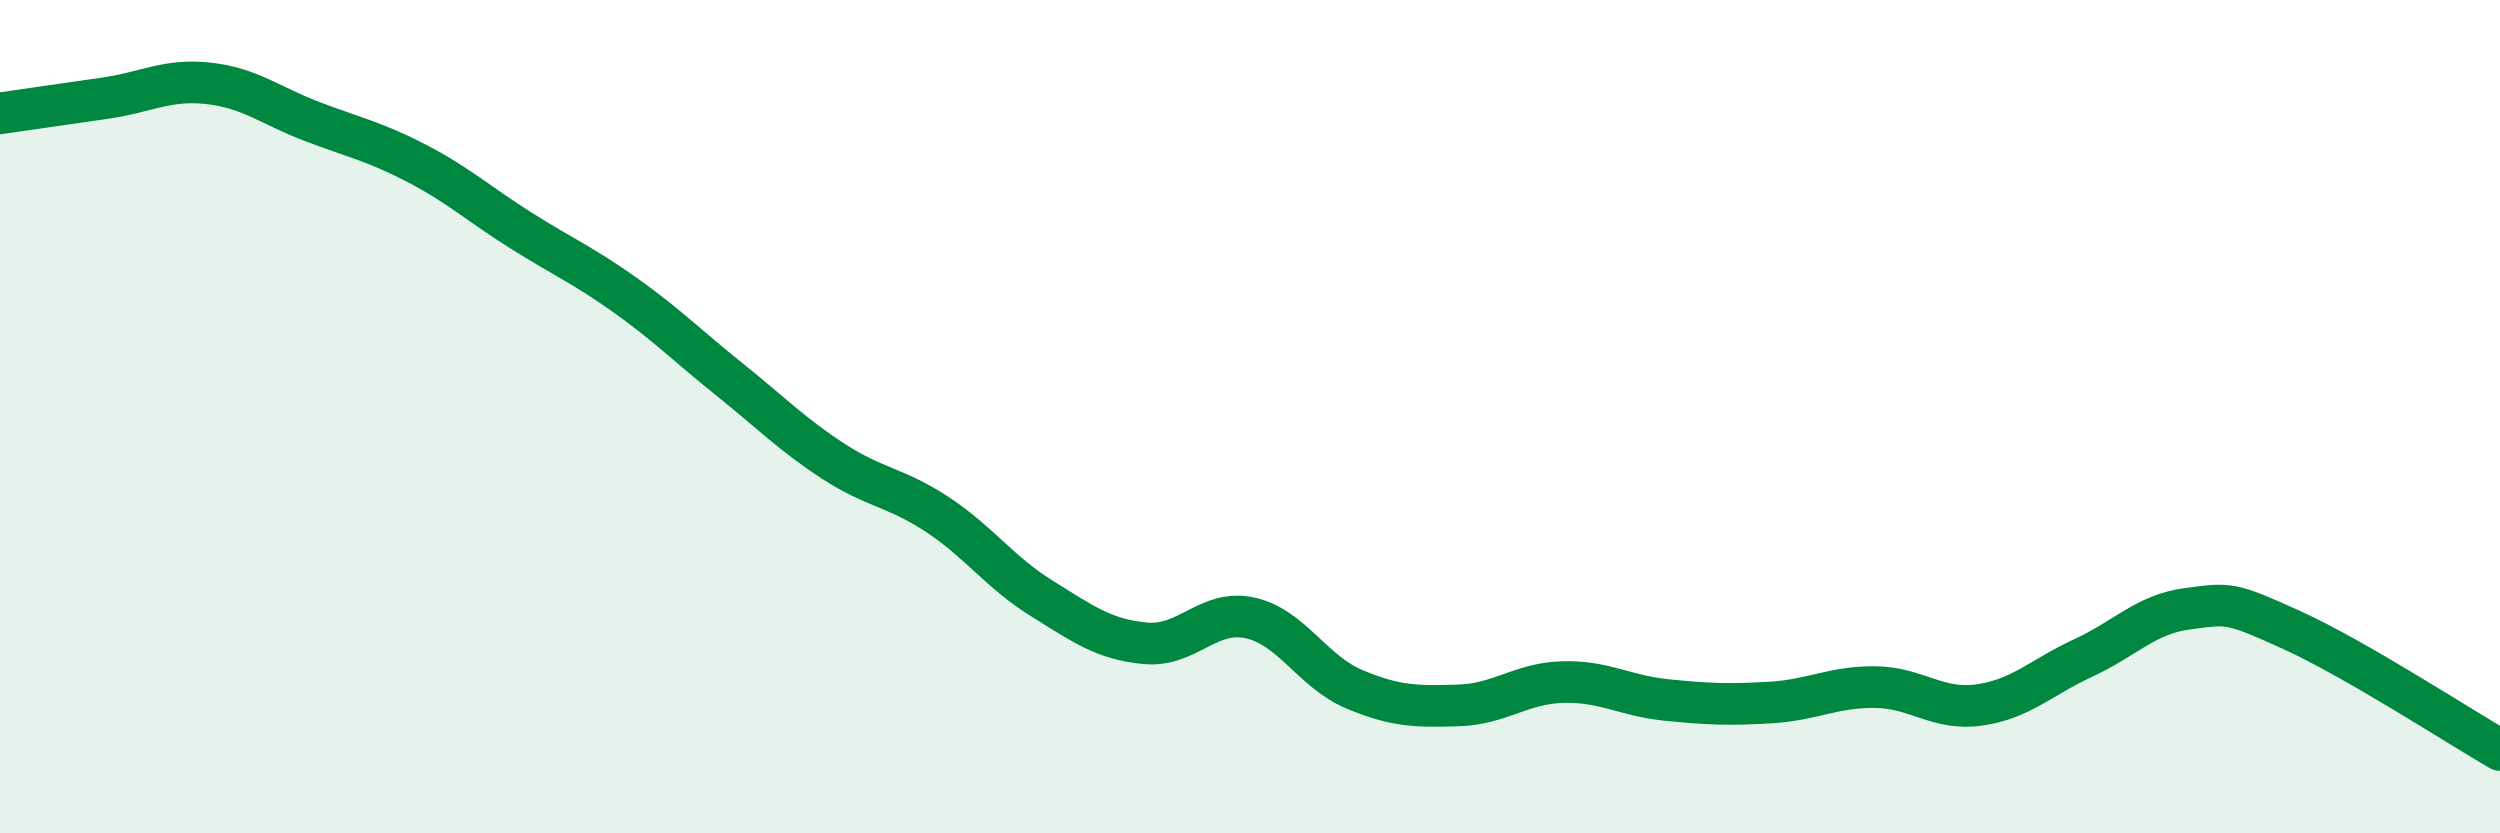
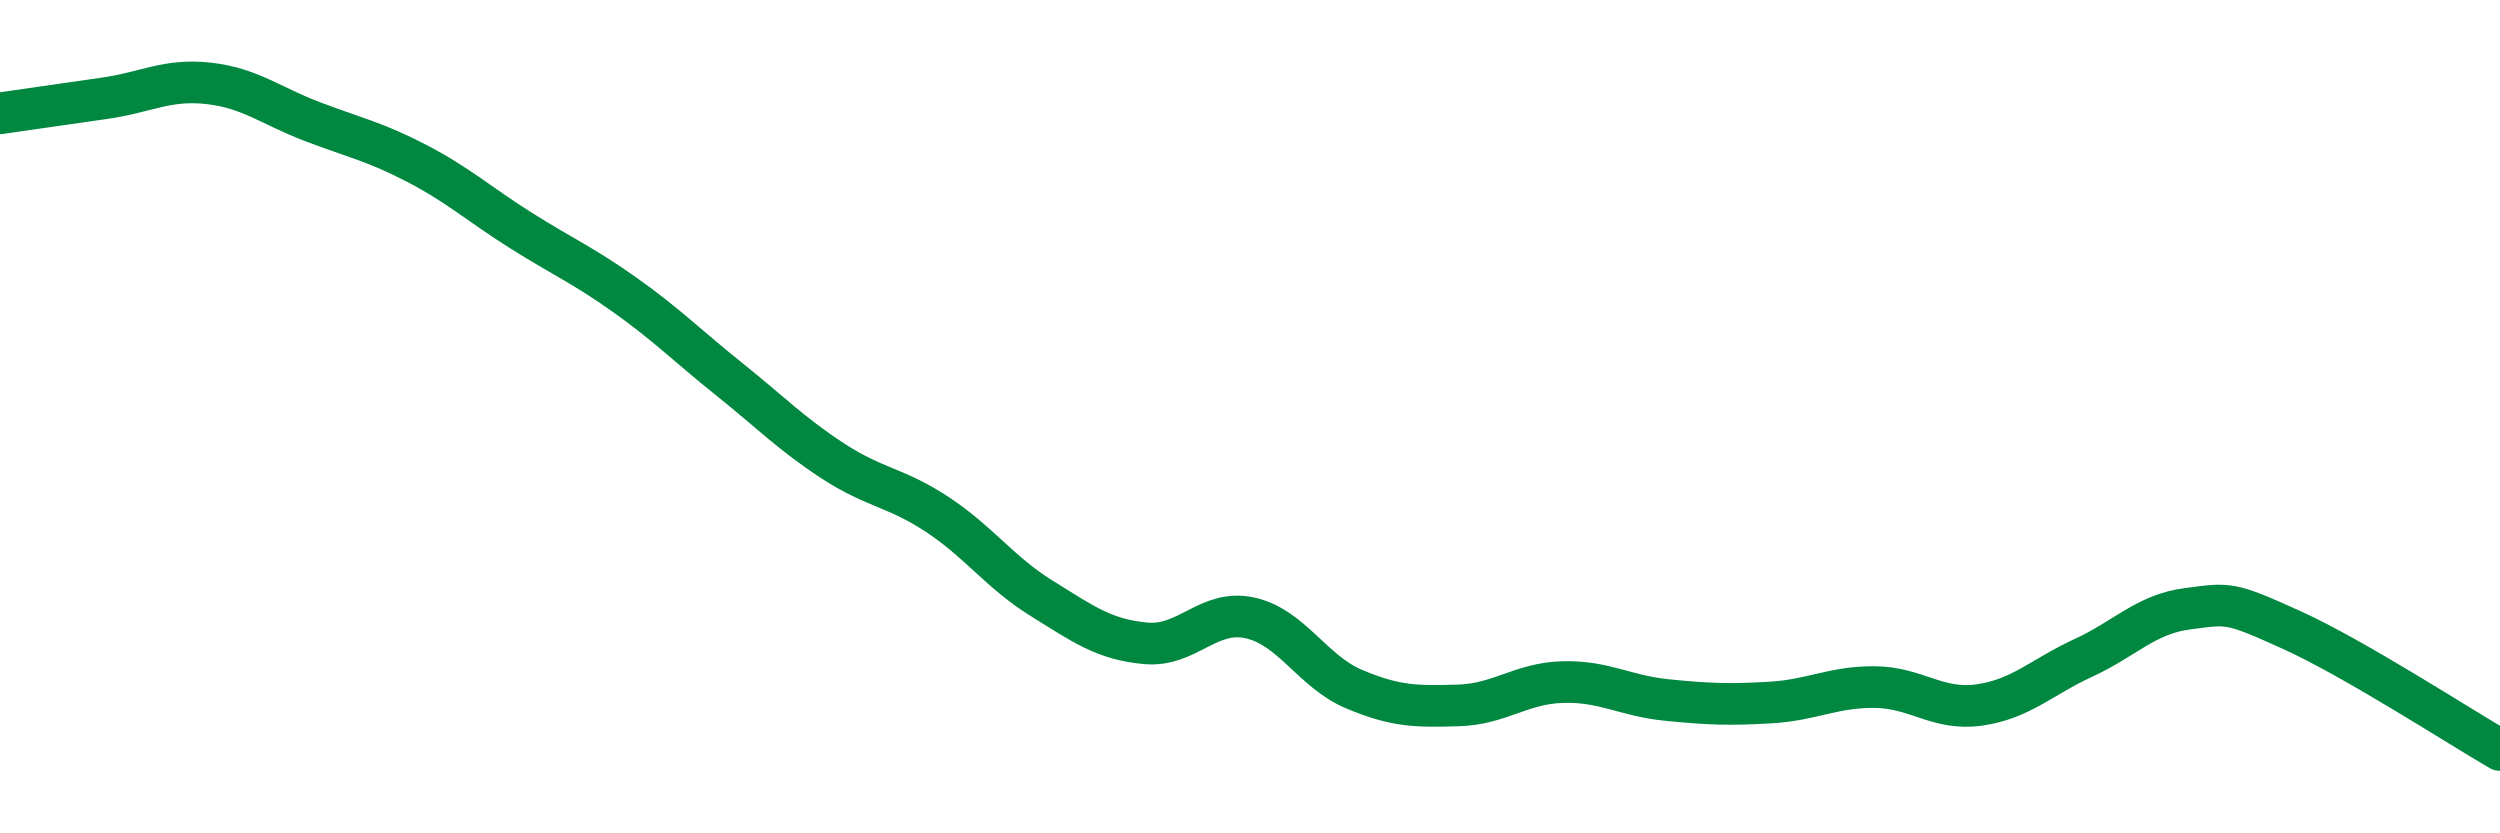
<svg xmlns="http://www.w3.org/2000/svg" width="60" height="20" viewBox="0 0 60 20">
-   <path d="M 0,2.72 C 0.5,2.65 1.5,2.5 2.5,2.36 C 3.5,2.22 4,1.89 5,2 C 6,2.11 6.5,2.54 7.5,2.92 C 8.5,3.3 9,3.4 10,3.92 C 11,4.44 11.5,4.9 12.5,5.53 C 13.5,6.16 14,6.37 15,7.08 C 16,7.79 16.5,8.3 17.5,9.1 C 18.5,9.9 19,10.42 20,11.07 C 21,11.72 21.5,11.69 22.5,12.35 C 23.5,13.01 24,13.74 25,14.36 C 26,14.98 26.5,15.35 27.5,15.44 C 28.5,15.53 29,14.61 30,14.83 C 31,15.05 31.5,16.12 32.5,16.54 C 33.5,16.96 34,16.96 35,16.93 C 36,16.9 36.5,16.4 37.5,16.37 C 38.5,16.34 39,16.7 40,16.8 C 41,16.9 41.5,16.92 42.5,16.86 C 43.5,16.8 44,16.48 45,16.49 C 46,16.5 46.5,17.06 47.5,16.92 C 48.5,16.78 49,16.25 50,15.79 C 51,15.33 51.5,14.74 52.5,14.61 C 53.5,14.48 53.5,14.44 55,15.12 C 56.5,15.8 59,17.42 60,18L60 20L0 20Z" fill="#008740" opacity="0.1" stroke-linecap="round" stroke-linejoin="round" />
  <path d="M 0,2.72 C 0.5,2.65 1.5,2.5 2.5,2.36 C 3.5,2.22 4,1.89 5,2 C 6,2.11 6.5,2.54 7.5,2.92 C 8.5,3.3 9,3.4 10,3.92 C 11,4.44 11.5,4.9 12.5,5.53 C 13.5,6.16 14,6.37 15,7.08 C 16,7.79 16.5,8.3 17.5,9.1 C 18.5,9.9 19,10.42 20,11.07 C 21,11.72 21.5,11.69 22.5,12.35 C 23.5,13.01 24,13.74 25,14.36 C 26,14.98 26.5,15.35 27.5,15.44 C 28.5,15.53 29,14.61 30,14.83 C 31,15.05 31.5,16.12 32.5,16.54 C 33.5,16.96 34,16.96 35,16.93 C 36,16.9 36.5,16.4 37.5,16.37 C 38.5,16.34 39,16.7 40,16.8 C 41,16.9 41.5,16.92 42.5,16.86 C 43.5,16.8 44,16.48 45,16.49 C 46,16.5 46.5,17.06 47.5,16.92 C 48.5,16.78 49,16.25 50,15.79 C 51,15.33 51.5,14.74 52.5,14.61 C 53.5,14.48 53.5,14.44 55,15.12 C 56.5,15.8 59,17.42 60,18" stroke="#008740" stroke-width="1" fill="none" stroke-linecap="round" stroke-linejoin="round" />
</svg>